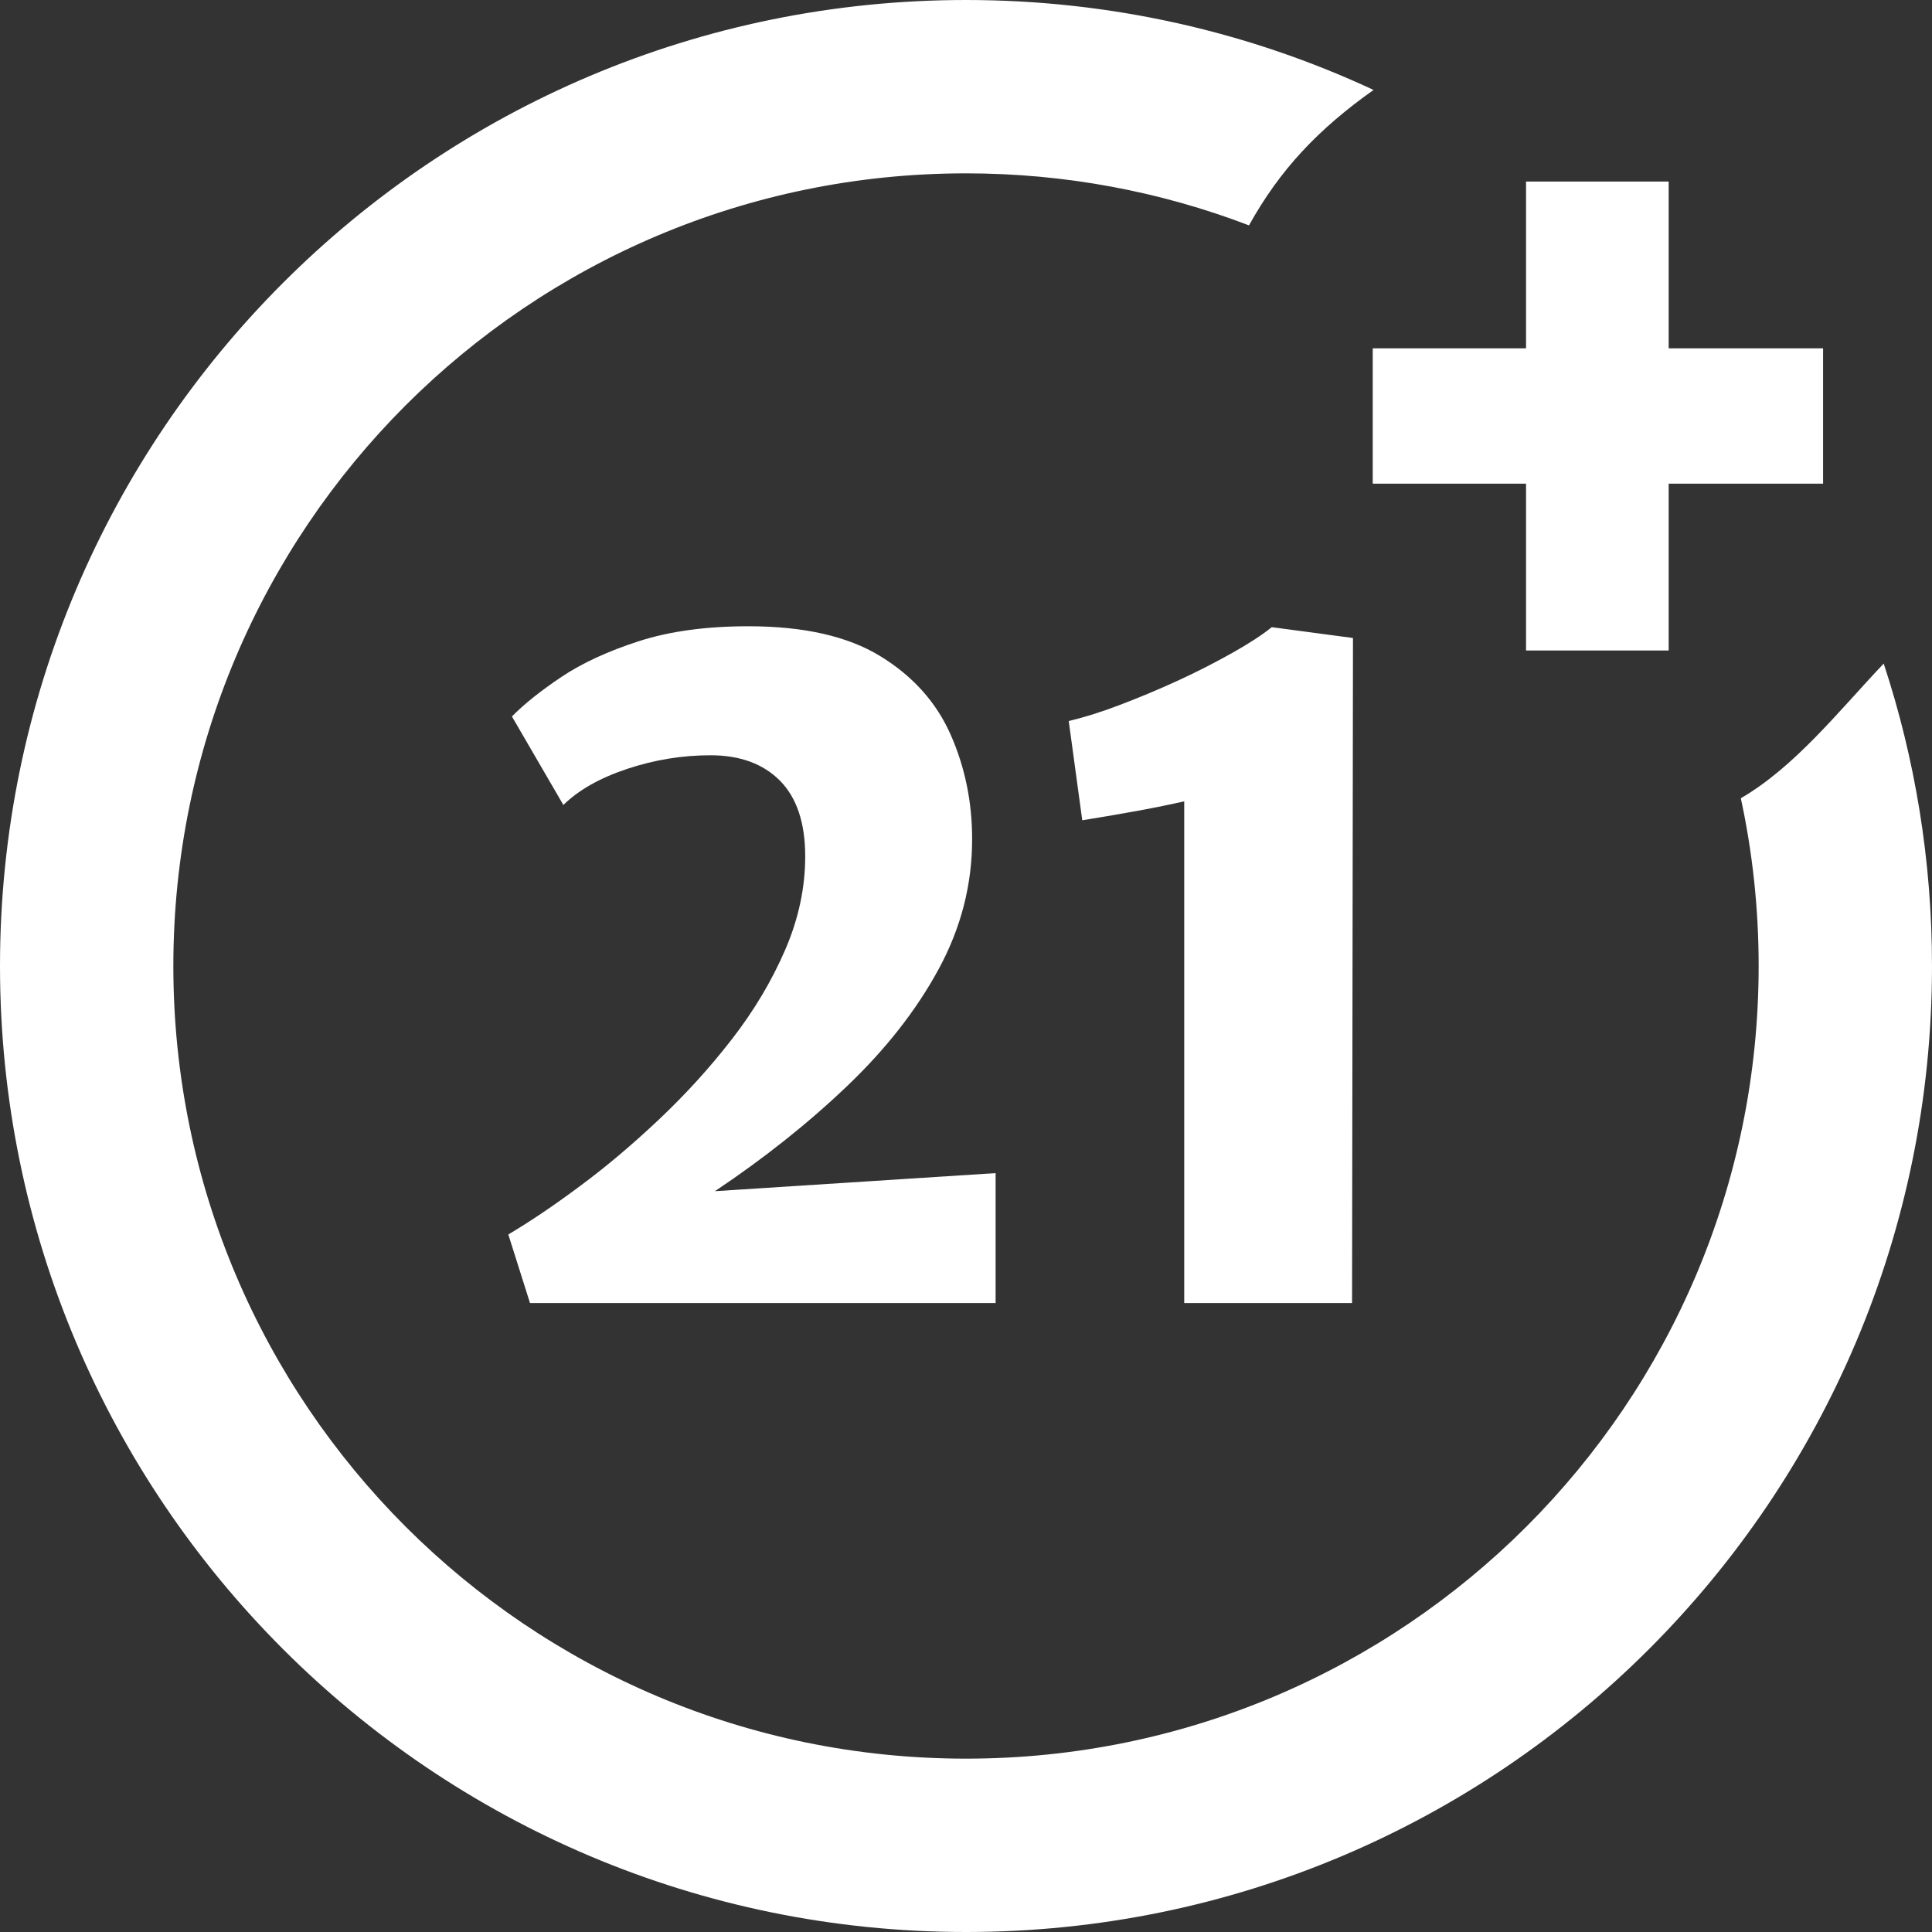
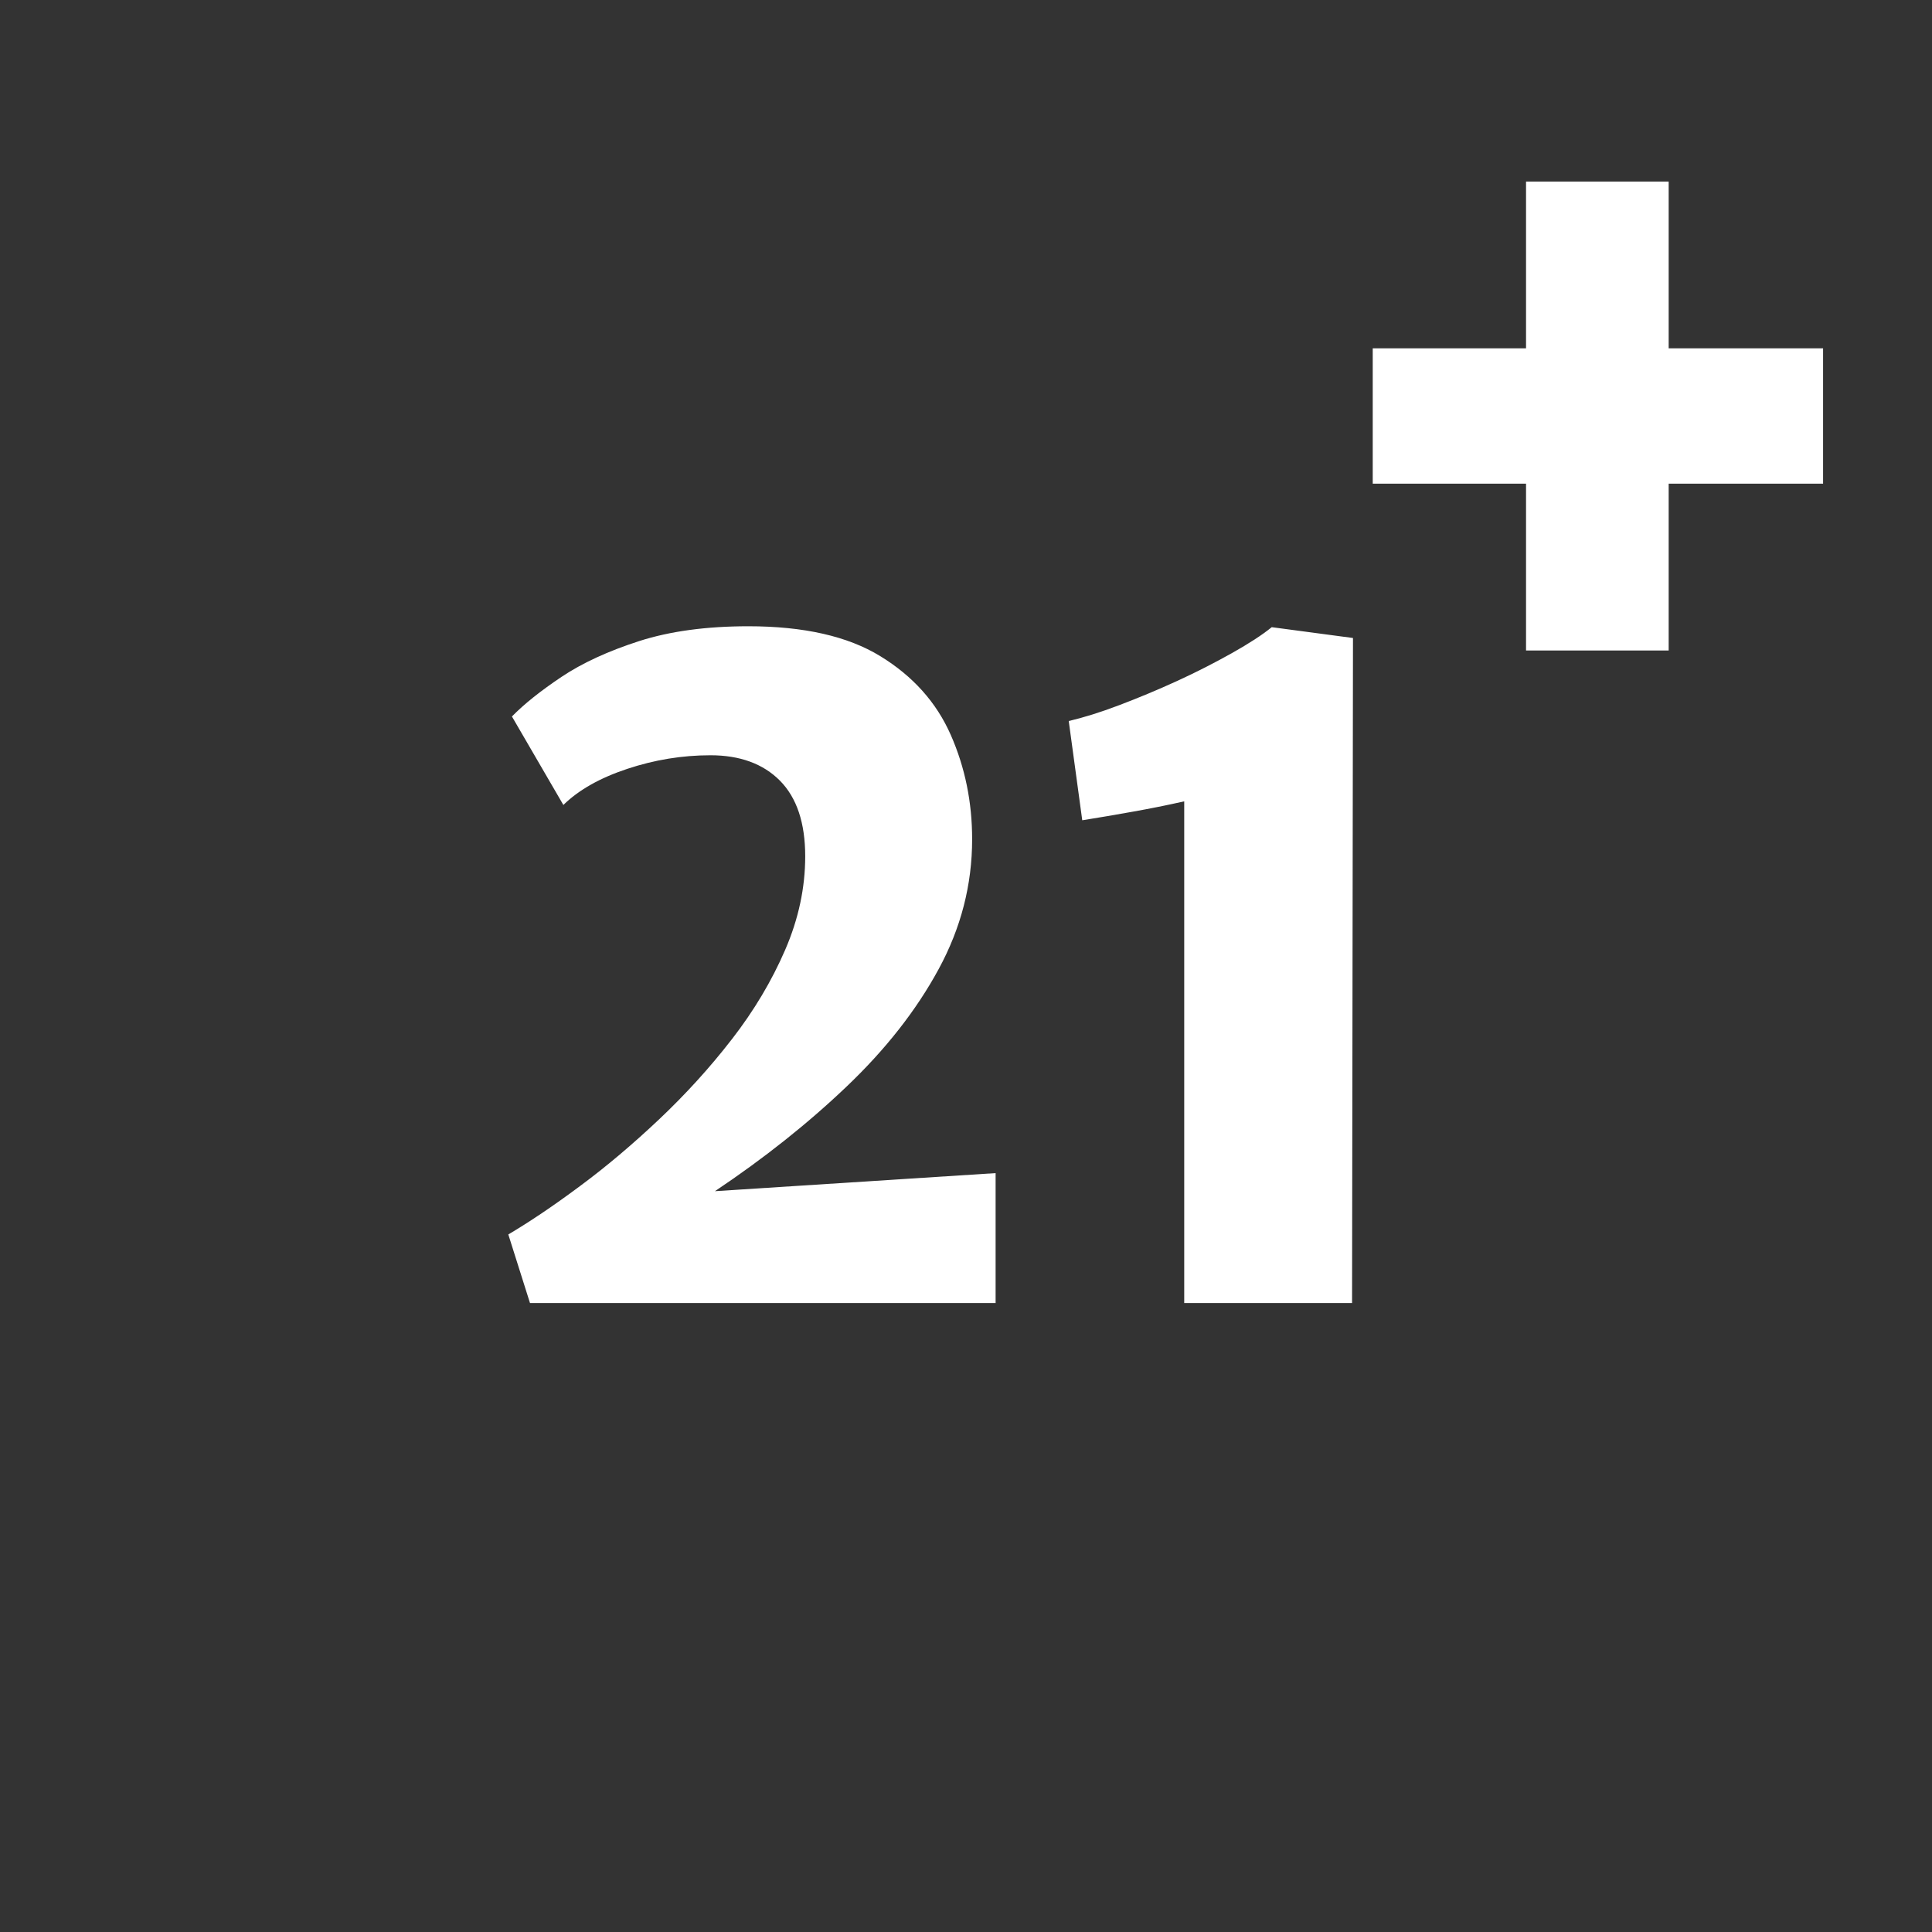
<svg xmlns="http://www.w3.org/2000/svg" width="40" height="40" viewBox="0 0 40 40" fill="none">
  <rect x="0" y="0" width="40" height="40" fill="#333333" stroke="none" />
-   <path d="M20 0C23.015 0 25.874 0.667 28.438 1.862C27.284 2.681 26.5 3.513 25.859 4.666C24.04 3.97 22.064 3.589 20 3.589C15.468 3.589 11.365 5.427 8.395 8.395C5.427 11.365 3.589 15.468 3.589 20C3.589 24.531 5.427 28.635 8.395 31.605C11.365 34.573 15.468 36.411 20 36.411C24.531 36.411 28.635 34.573 31.605 31.605C34.573 28.635 36.411 24.531 36.411 20C36.411 18.808 36.284 17.646 36.042 16.527C37.163 15.873 38.048 14.745 39 13.738C39.649 15.708 40 17.813 40 20C40 25.522 37.761 30.523 34.142 34.142C30.523 37.761 25.522 40 20 40C14.477 40 9.477 37.761 5.858 34.142C2.239 30.523 0 25.522 0 20C0 14.477 2.239 9.477 5.858 5.858C9.477 2.239 14.477 0 20 0Z" fill="white" />
  <path d="M31.595 13.468V10.014H28.421V7.212H31.595V3.759H34.548V7.212H37.745V10.014H34.548V13.468H31.595ZM10.973 26.978L10.524 25.558C10.966 25.297 11.462 24.963 12.006 24.558C12.552 24.154 13.097 23.693 13.645 23.176C14.192 22.659 14.697 22.105 15.155 21.513C15.613 20.922 15.98 20.305 16.257 19.664C16.534 19.023 16.671 18.378 16.671 17.73C16.671 17.039 16.497 16.516 16.148 16.163C15.799 15.812 15.319 15.637 14.709 15.637C14.124 15.637 13.551 15.731 12.988 15.918C12.424 16.105 11.982 16.354 11.664 16.666L10.599 14.834C10.848 14.579 11.191 14.305 11.624 14.015C12.056 13.726 12.592 13.48 13.23 13.274C13.868 13.069 14.622 12.966 15.494 12.966C16.64 12.966 17.552 13.172 18.227 13.586C18.903 14 19.389 14.544 19.685 15.217C19.981 15.89 20.127 16.609 20.127 17.375C20.127 18.316 19.897 19.212 19.433 20.066C18.97 20.919 18.334 21.728 17.53 22.494C16.727 23.26 15.817 23.983 14.802 24.662L20.613 24.288V26.978H10.973ZM24.518 26.978V16.591C24.157 16.672 23.802 16.743 23.453 16.805C23.104 16.868 22.755 16.927 22.407 16.983L22.127 14.928C22.426 14.858 22.774 14.751 23.169 14.601C23.565 14.451 23.966 14.284 24.375 14.097C24.783 13.91 25.159 13.716 25.509 13.52C25.857 13.324 26.131 13.147 26.33 12.985L28.012 13.209L27.993 26.978H24.518Z" fill="white" />
</svg>